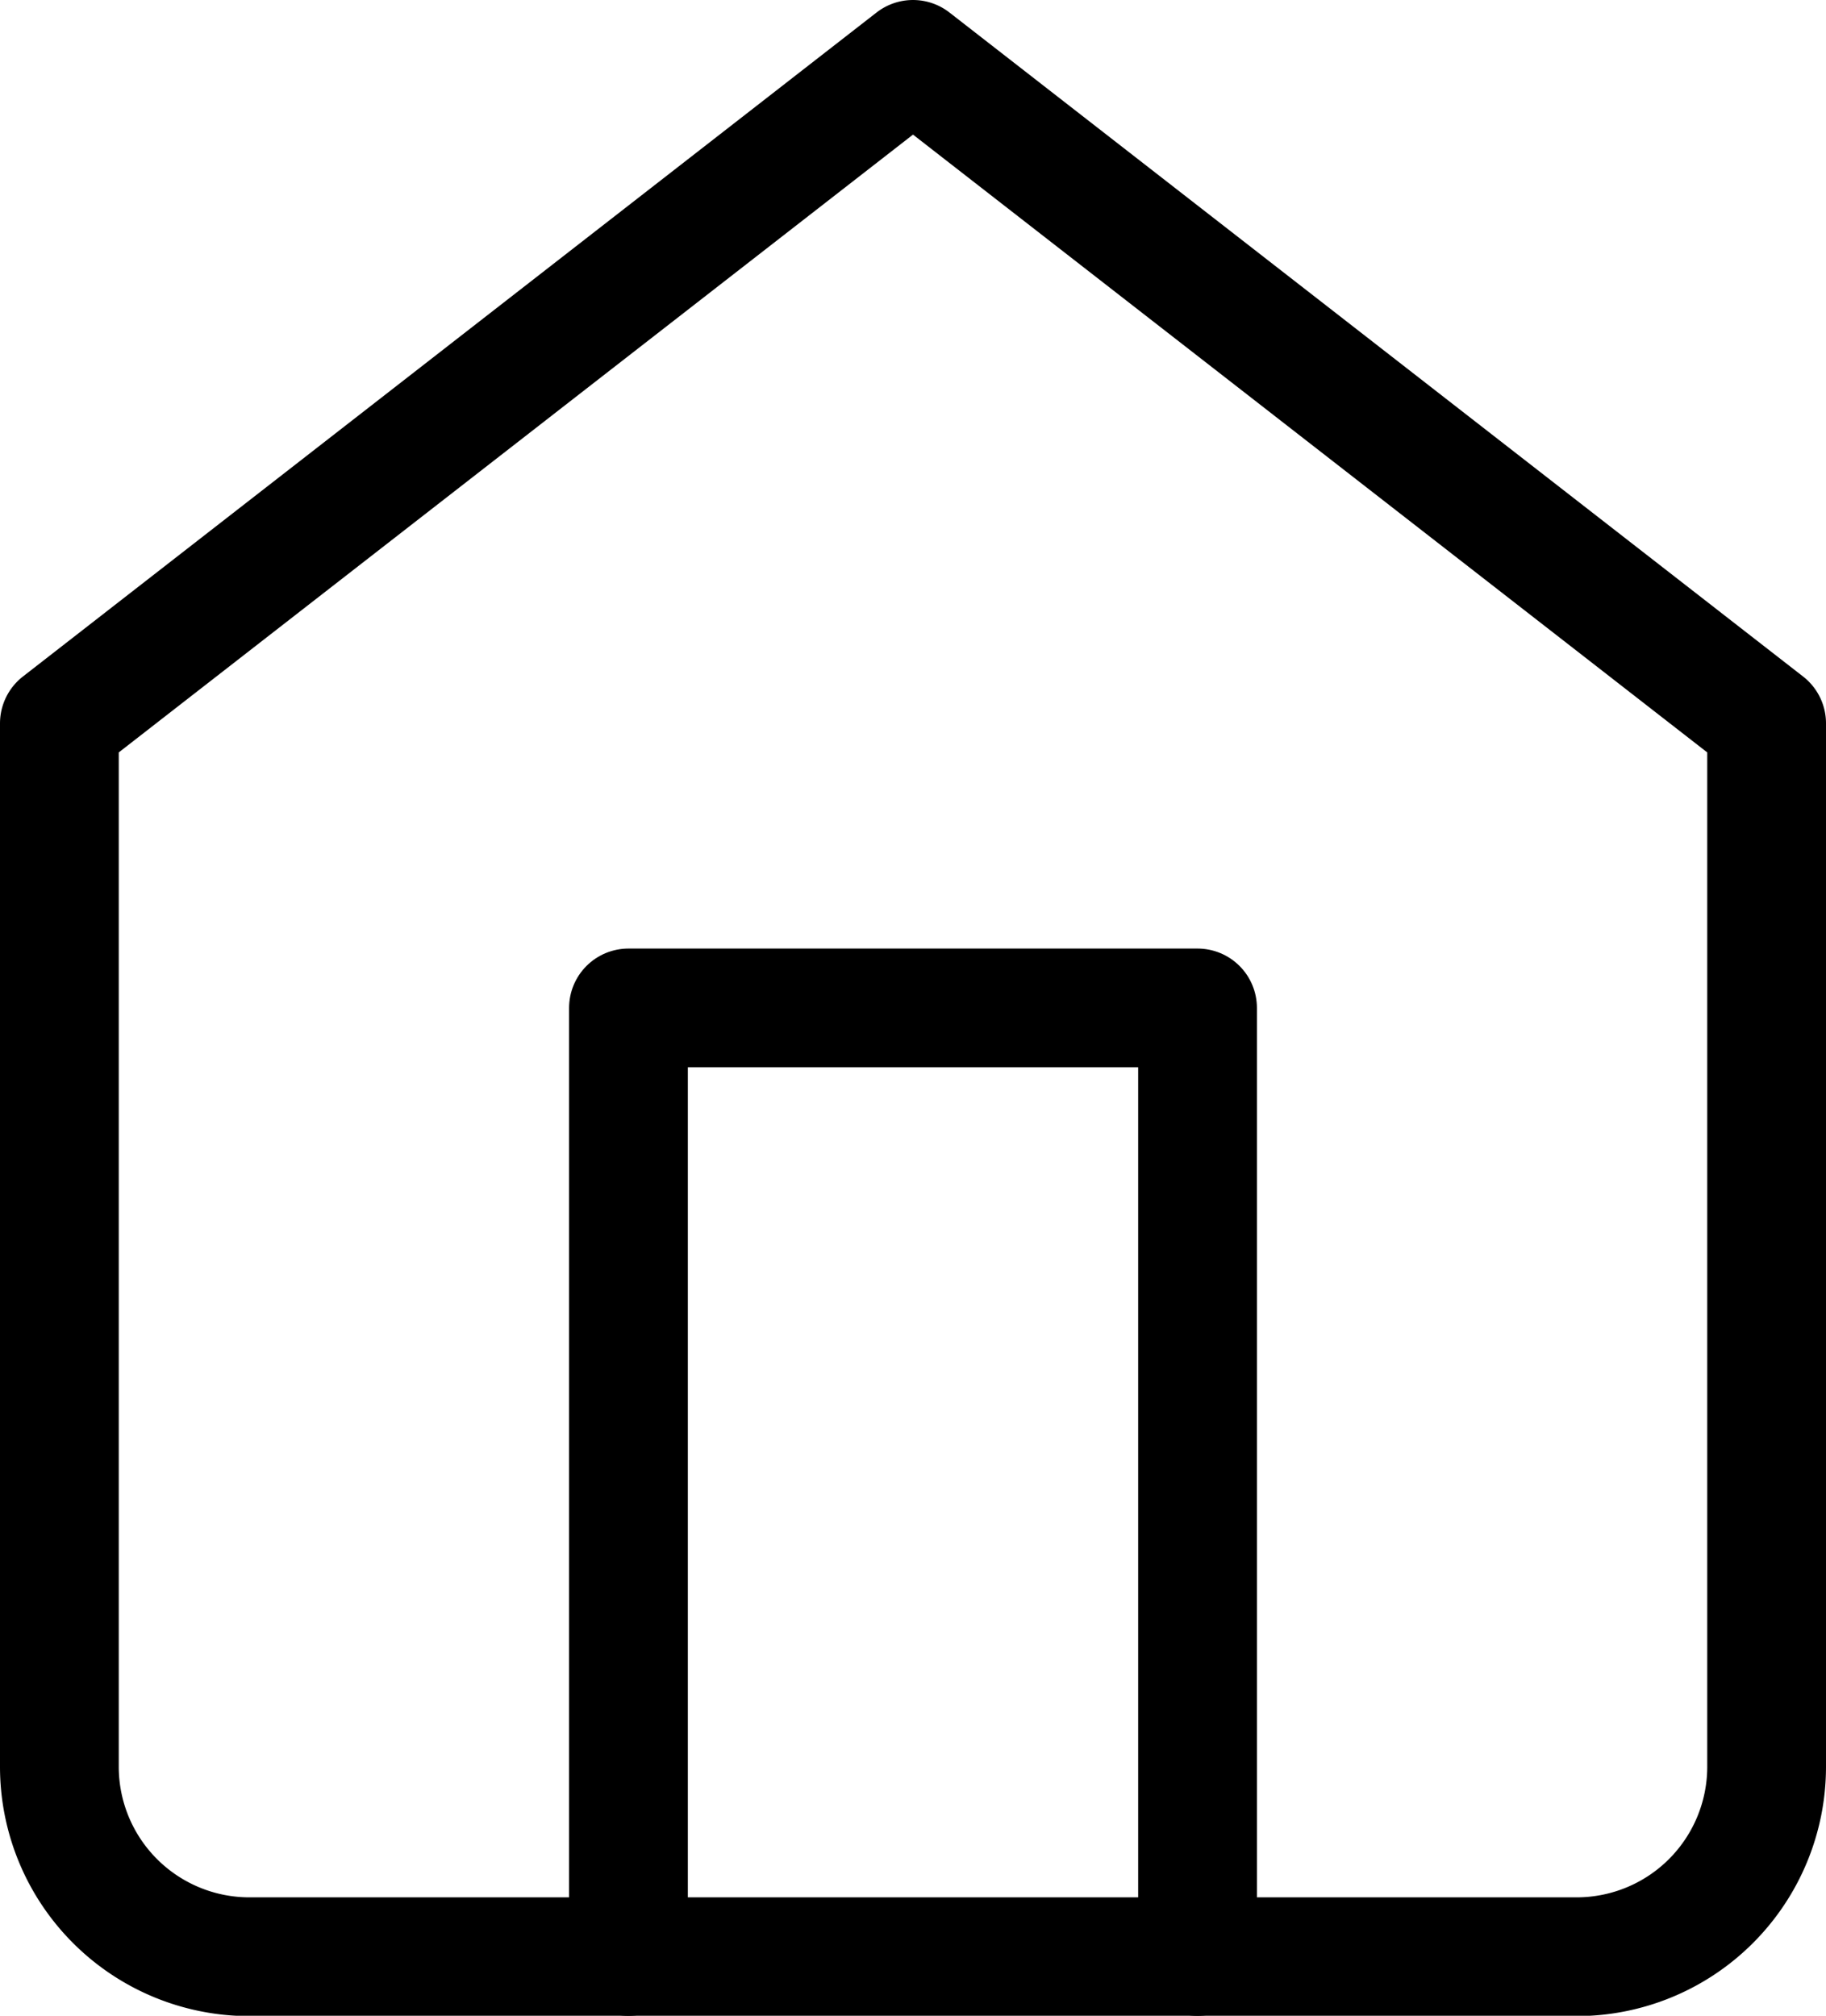
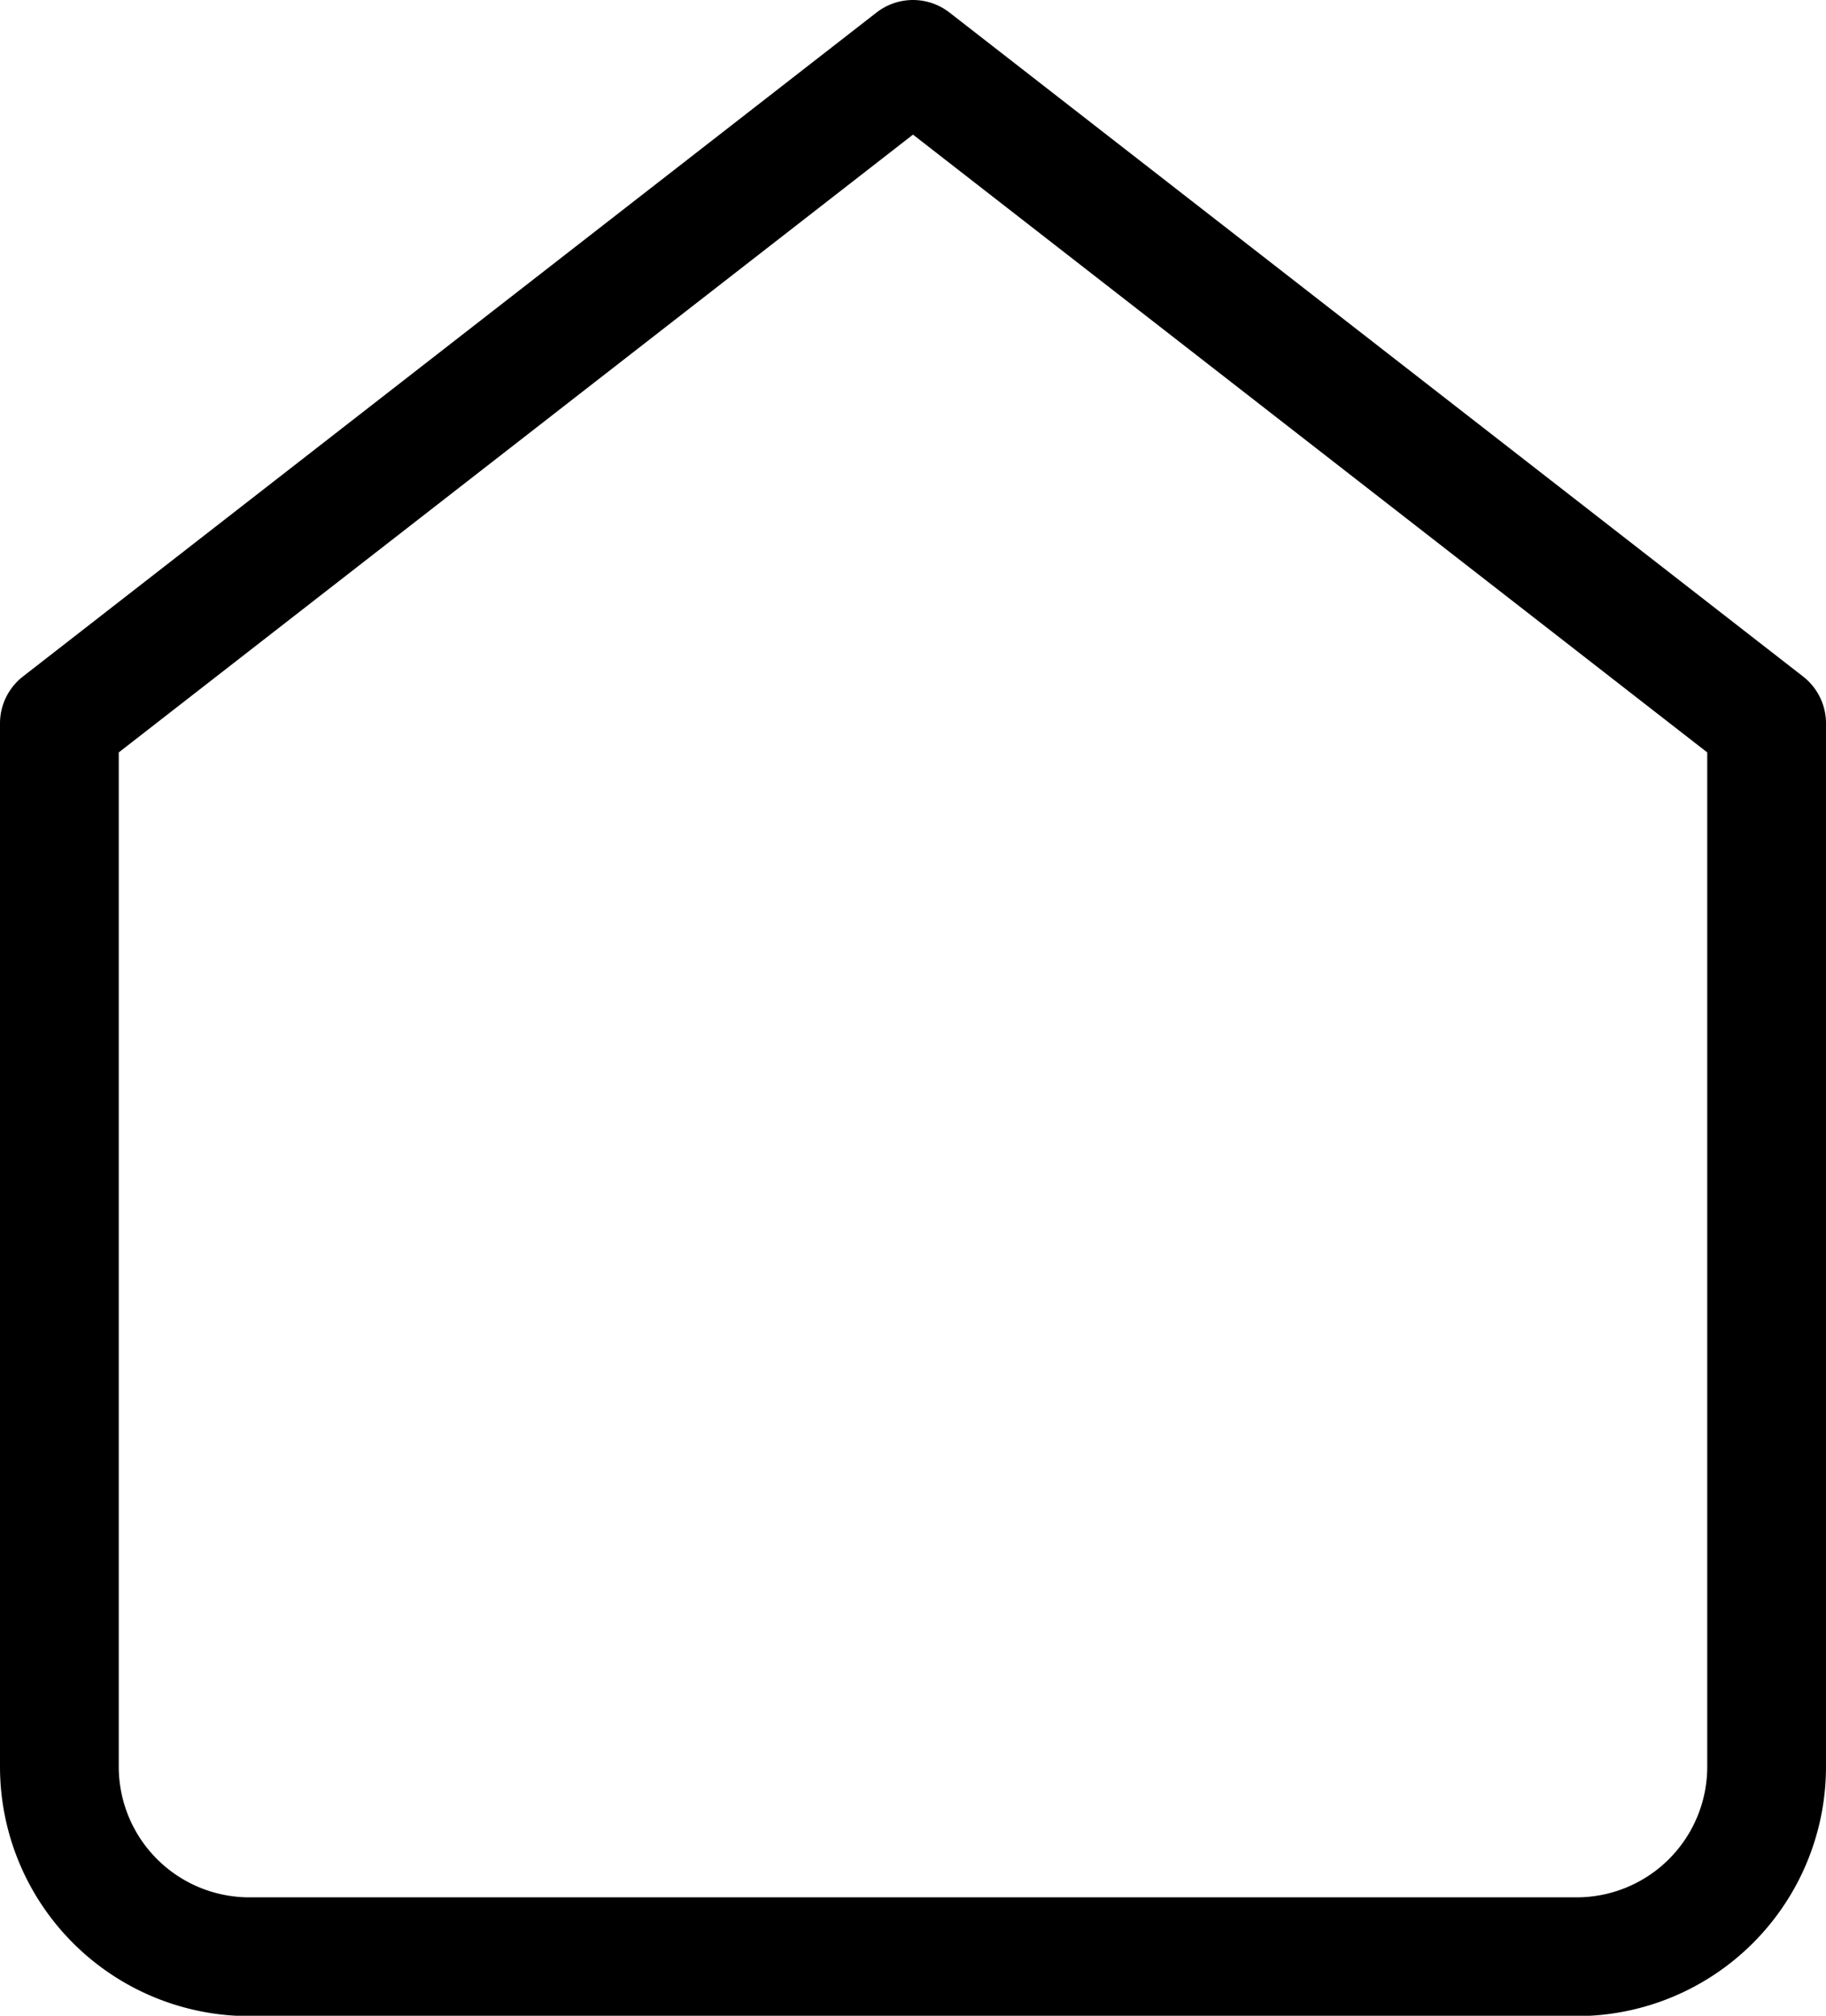
<svg xmlns="http://www.w3.org/2000/svg" width="15.376" height="16.973" viewBox="0 0 15.376 16.973">
  <g id="home" transform="translate(0.5 0.5)">
    <path id="Path_70" data-name="Path 70" d="M3,7.591,10.188,2l7.188,5.591v8.785a1.6,1.6,0,0,1-1.6,1.6H4.6a1.6,1.6,0,0,1-1.6-1.6Z" transform="translate(-3 -2)" fill="none" stroke="#000" stroke-linecap="round" stroke-linejoin="round" stroke-width="1" />
-     <path id="Path_71" data-name="Path 71" d="M9,19.987V12h4.792v7.987" transform="translate(-4.208 -4.013)" fill="none" stroke="#000" stroke-linecap="round" stroke-linejoin="round" stroke-width="1" />
  </g>
</svg>